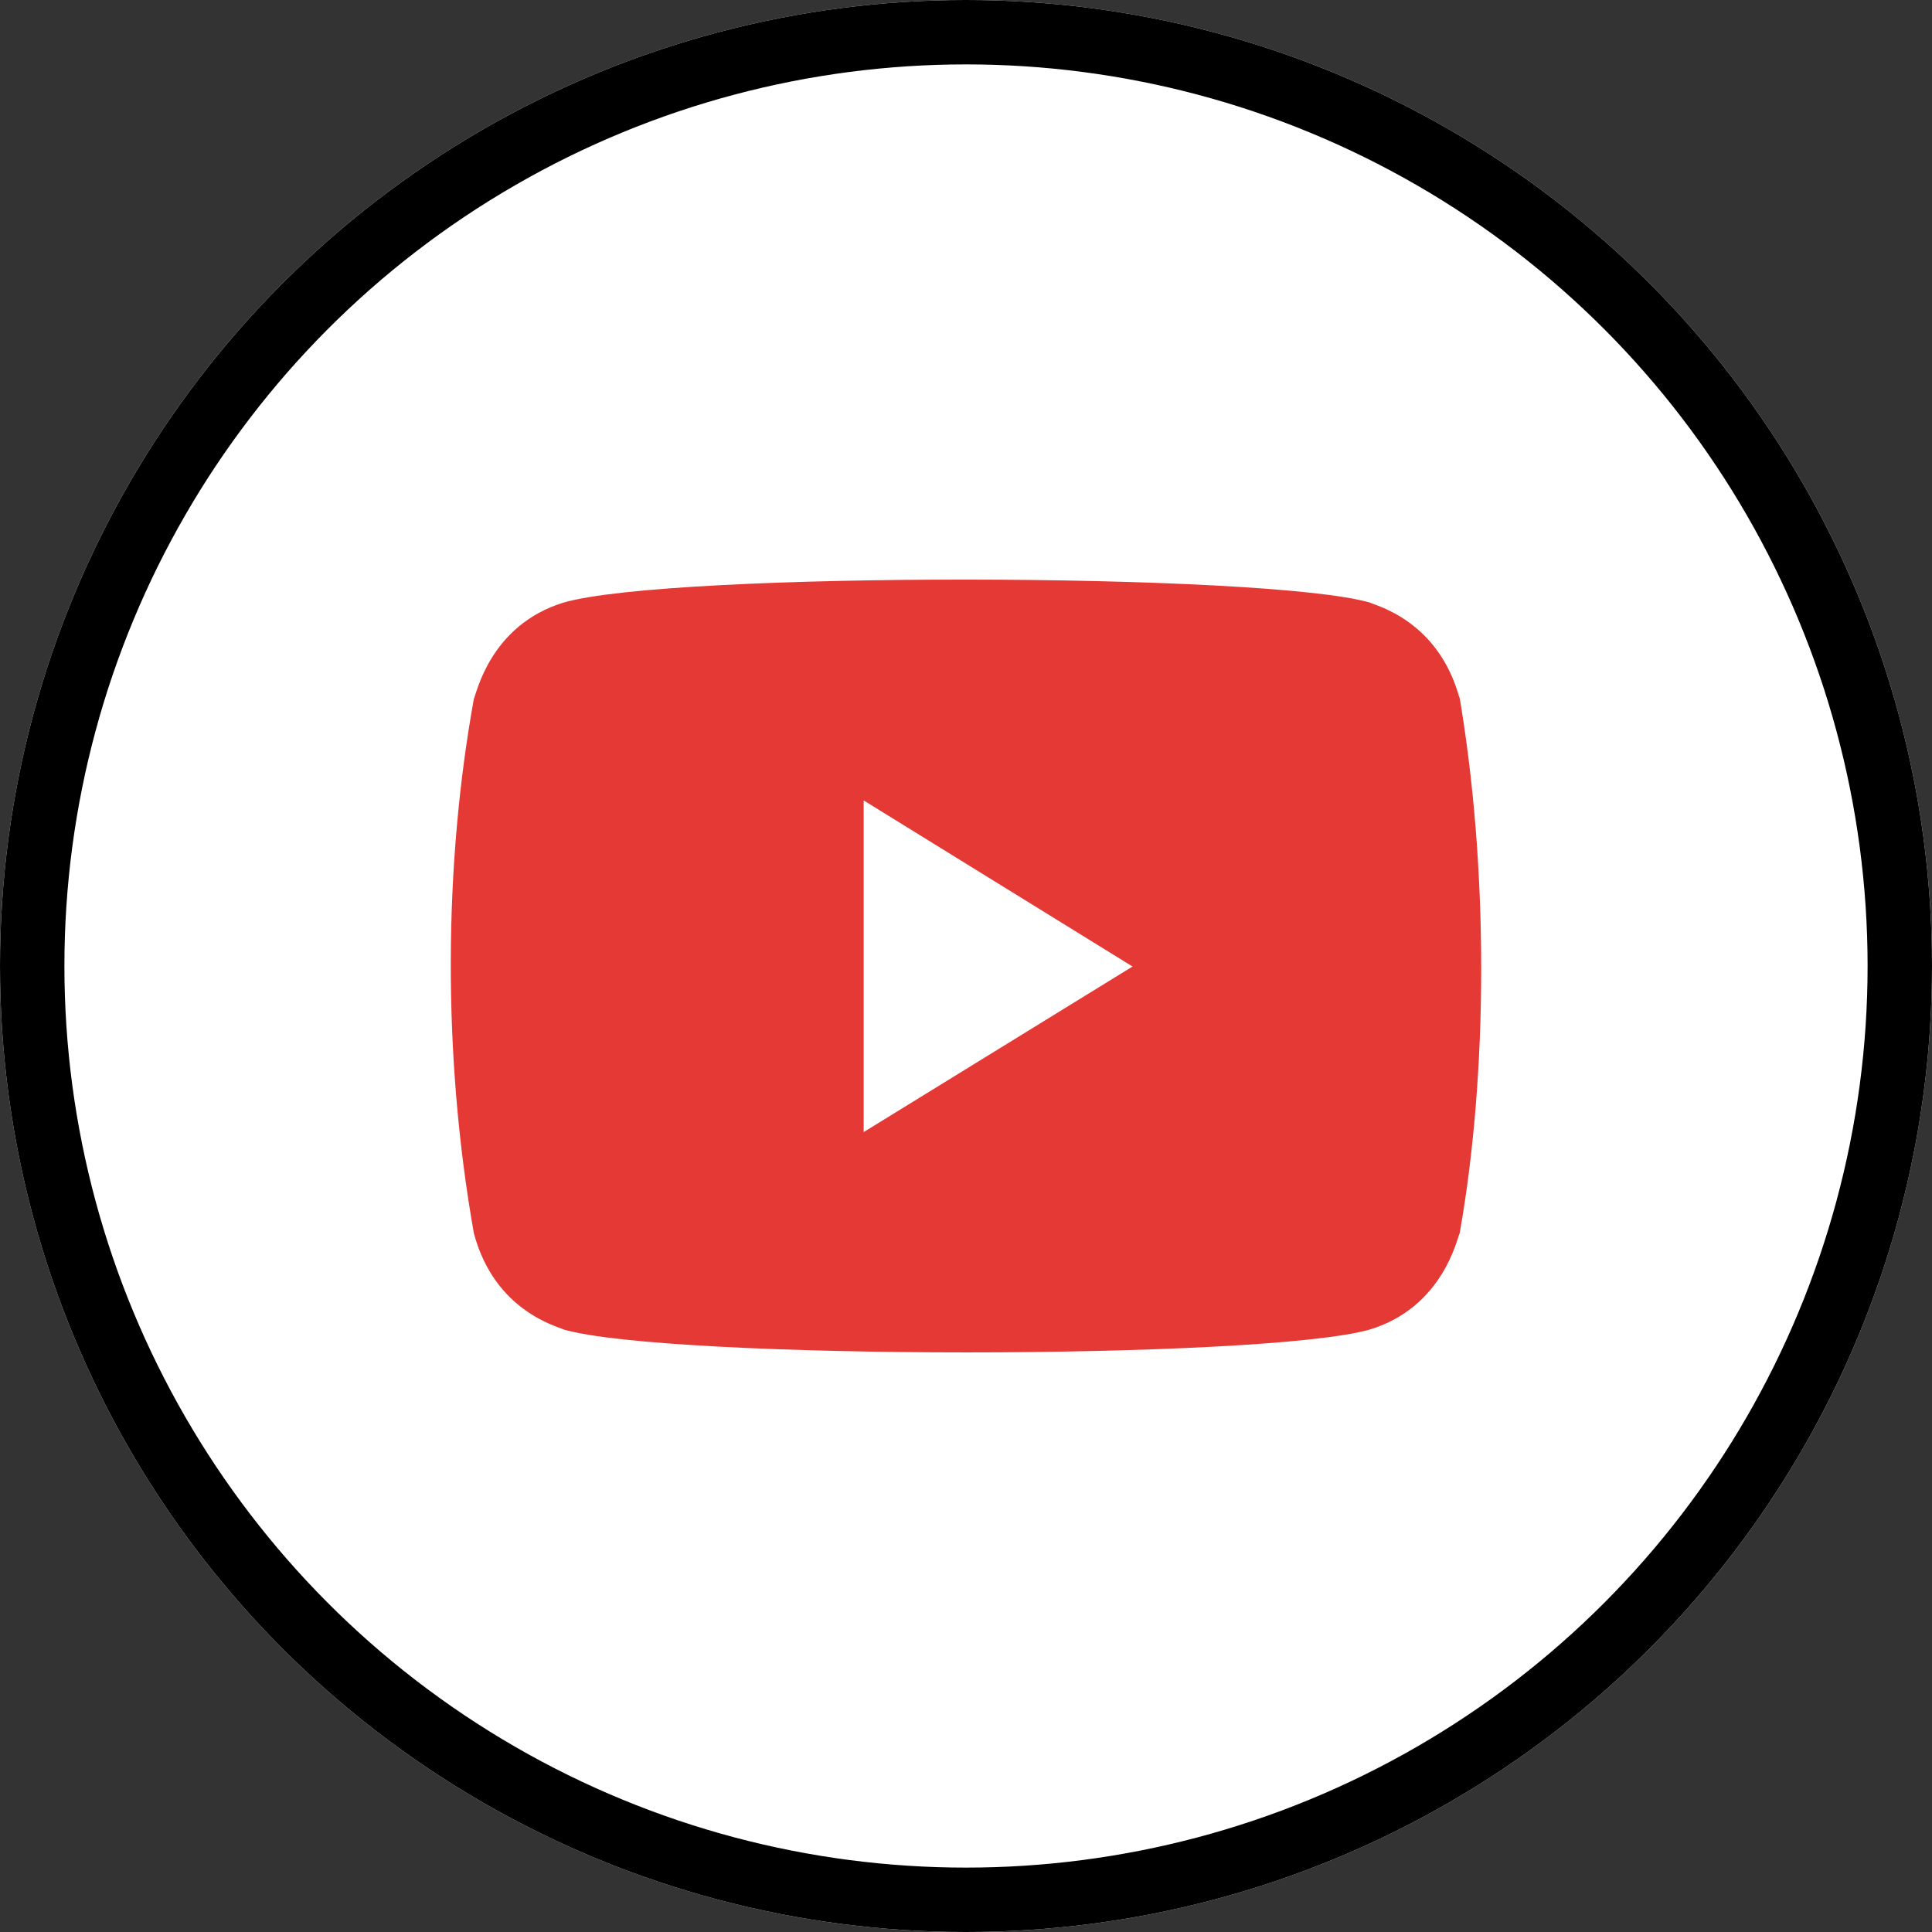
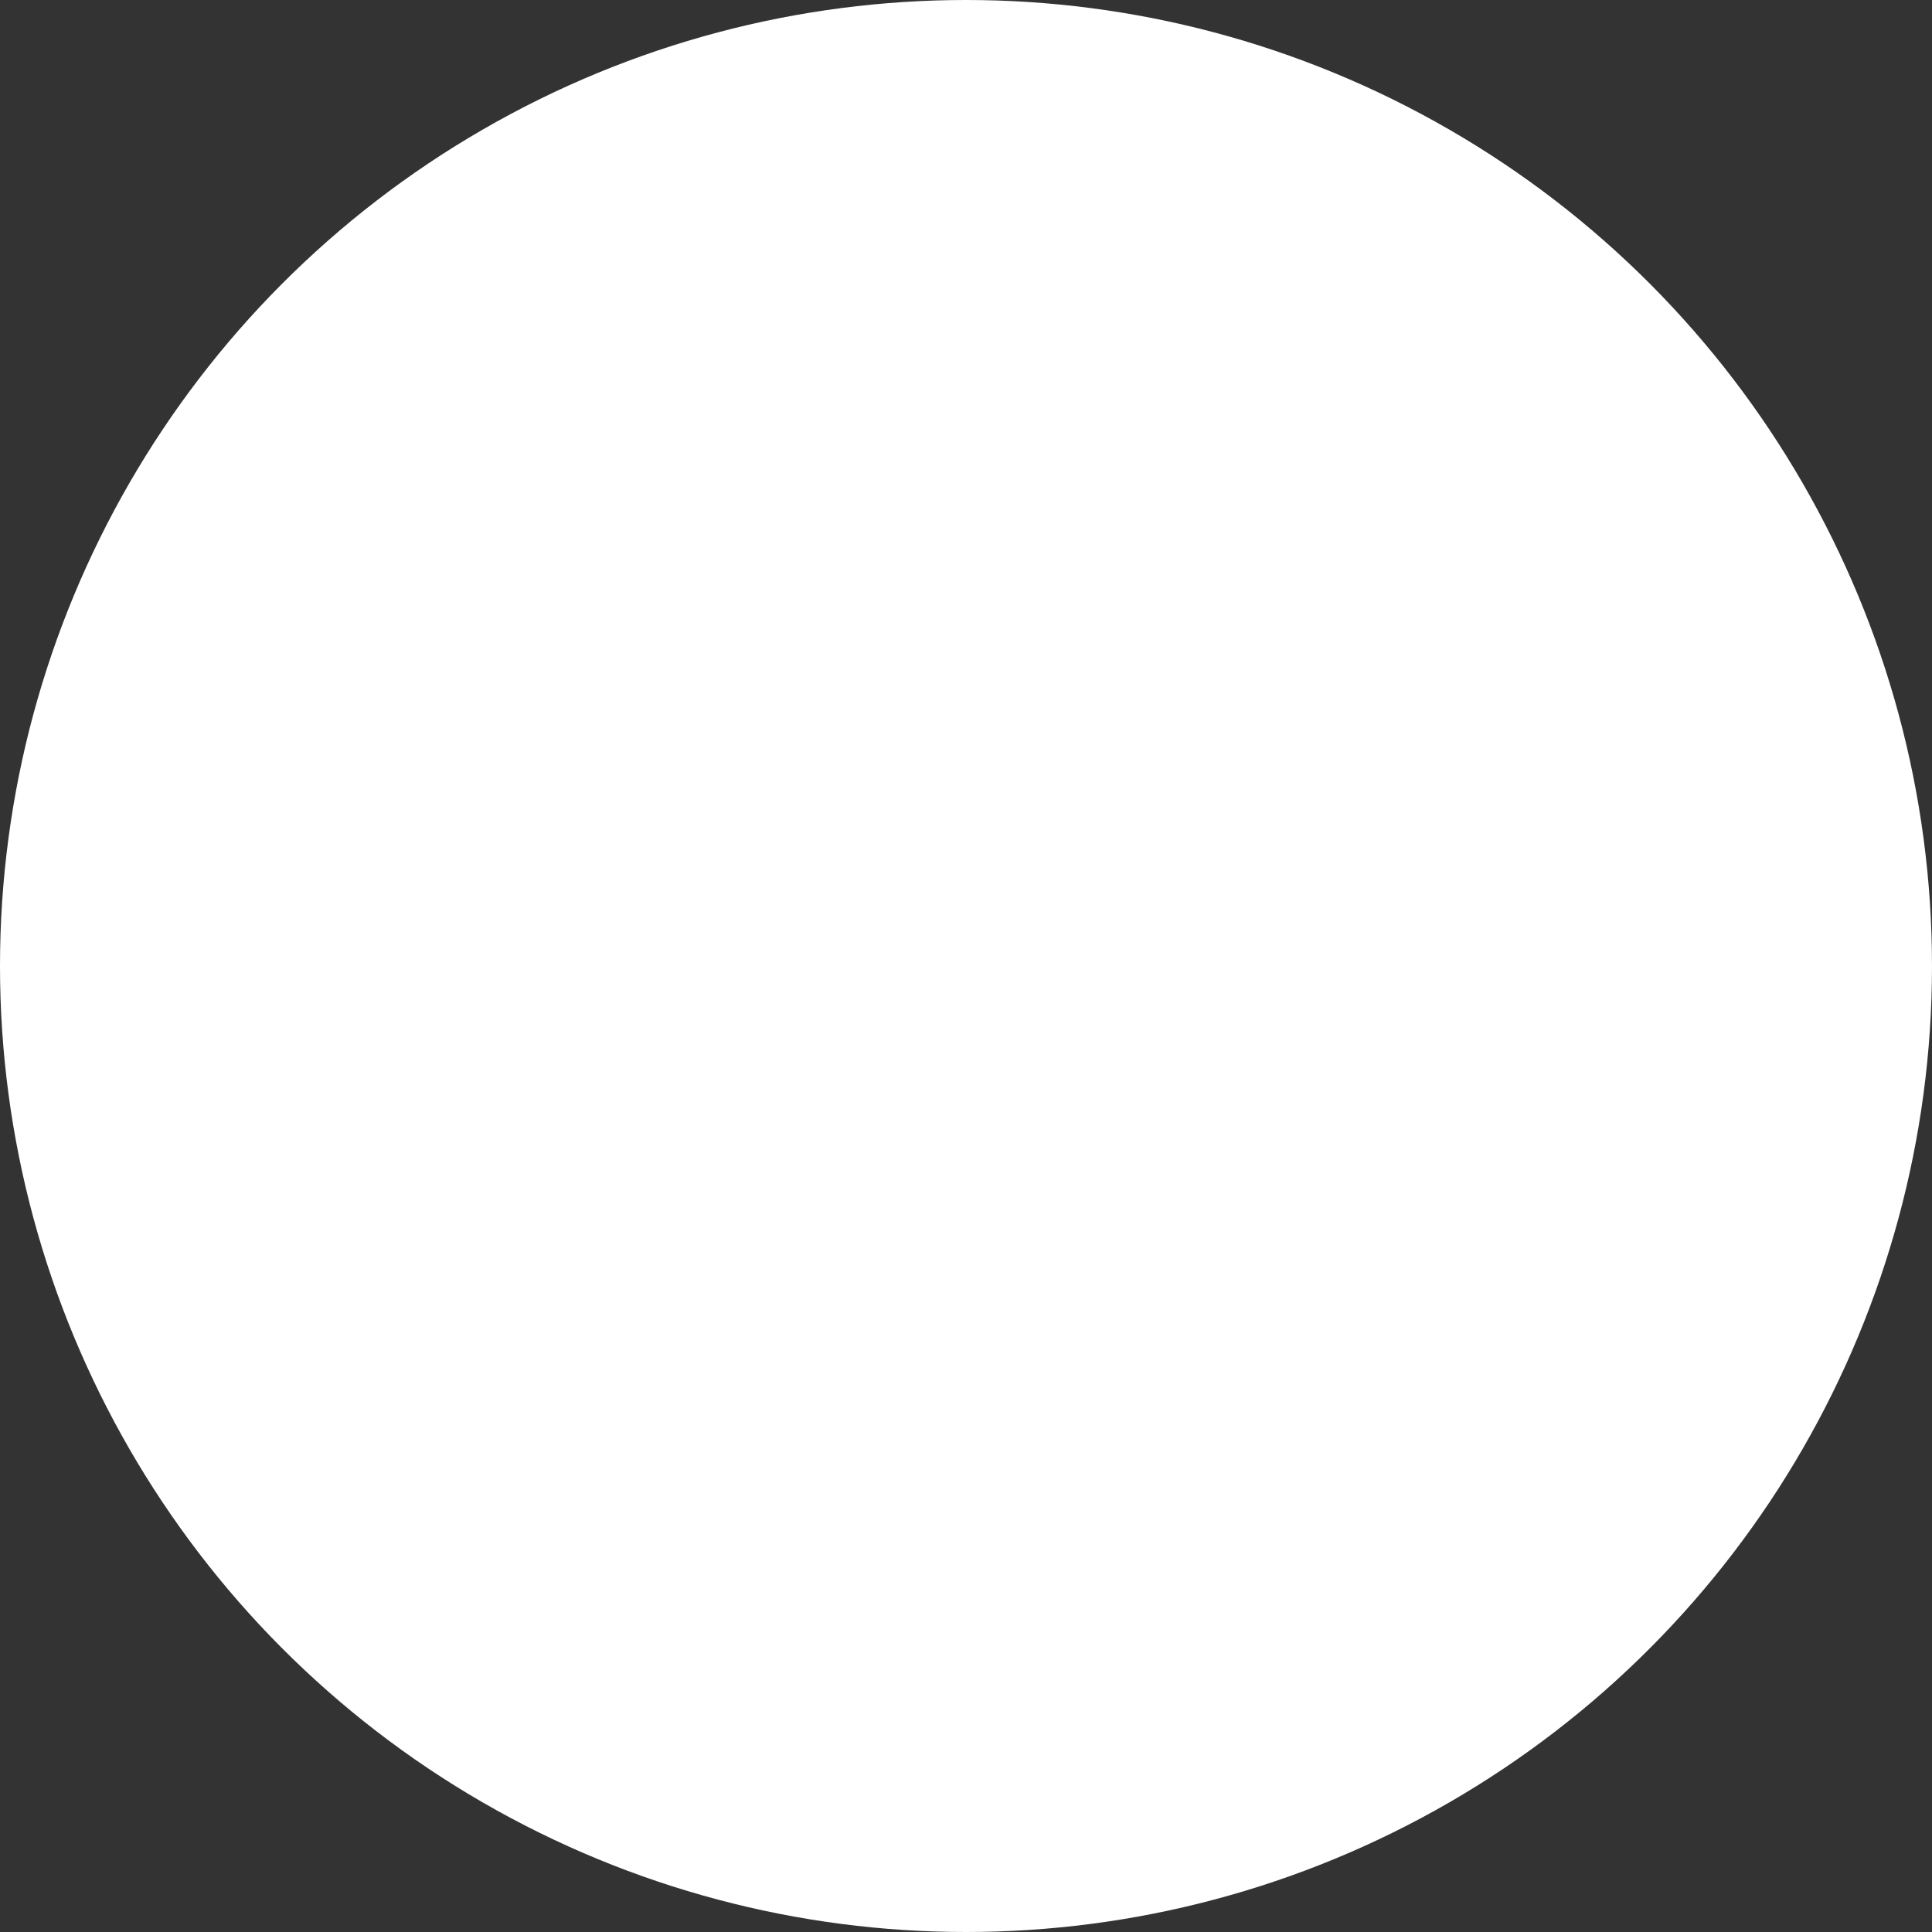
<svg xmlns="http://www.w3.org/2000/svg" width="30" height="30" viewBox="0 0 30 30" fill="none">
  <rect x="0" y="0" width="30" height="30" fill="#333333" stroke="none" />
  <circle cx="15" cy="15" r="15" fill="white" />
-   <circle cx="15" cy="15" r="14.5" stroke="black" />
-   <path d="M7.358 19.149C7.684 20.376 8.683 20.601 8.75 20.644C10.393 21.118 19.606 21.119 21.274 20.644C22.416 20.293 22.626 19.219 22.666 19.149C23.101 16.695 23.129 13.497 22.645 10.713L22.666 10.852C22.339 9.624 21.34 9.4 21.274 9.357C19.652 8.89 10.416 8.872 8.75 9.357C7.607 9.708 7.397 10.781 7.358 10.852C6.892 13.43 6.869 16.388 7.358 19.149ZM13.411 17.579V12.429L17.586 15.008L13.411 17.579Z" fill="#E53935" />
</svg>